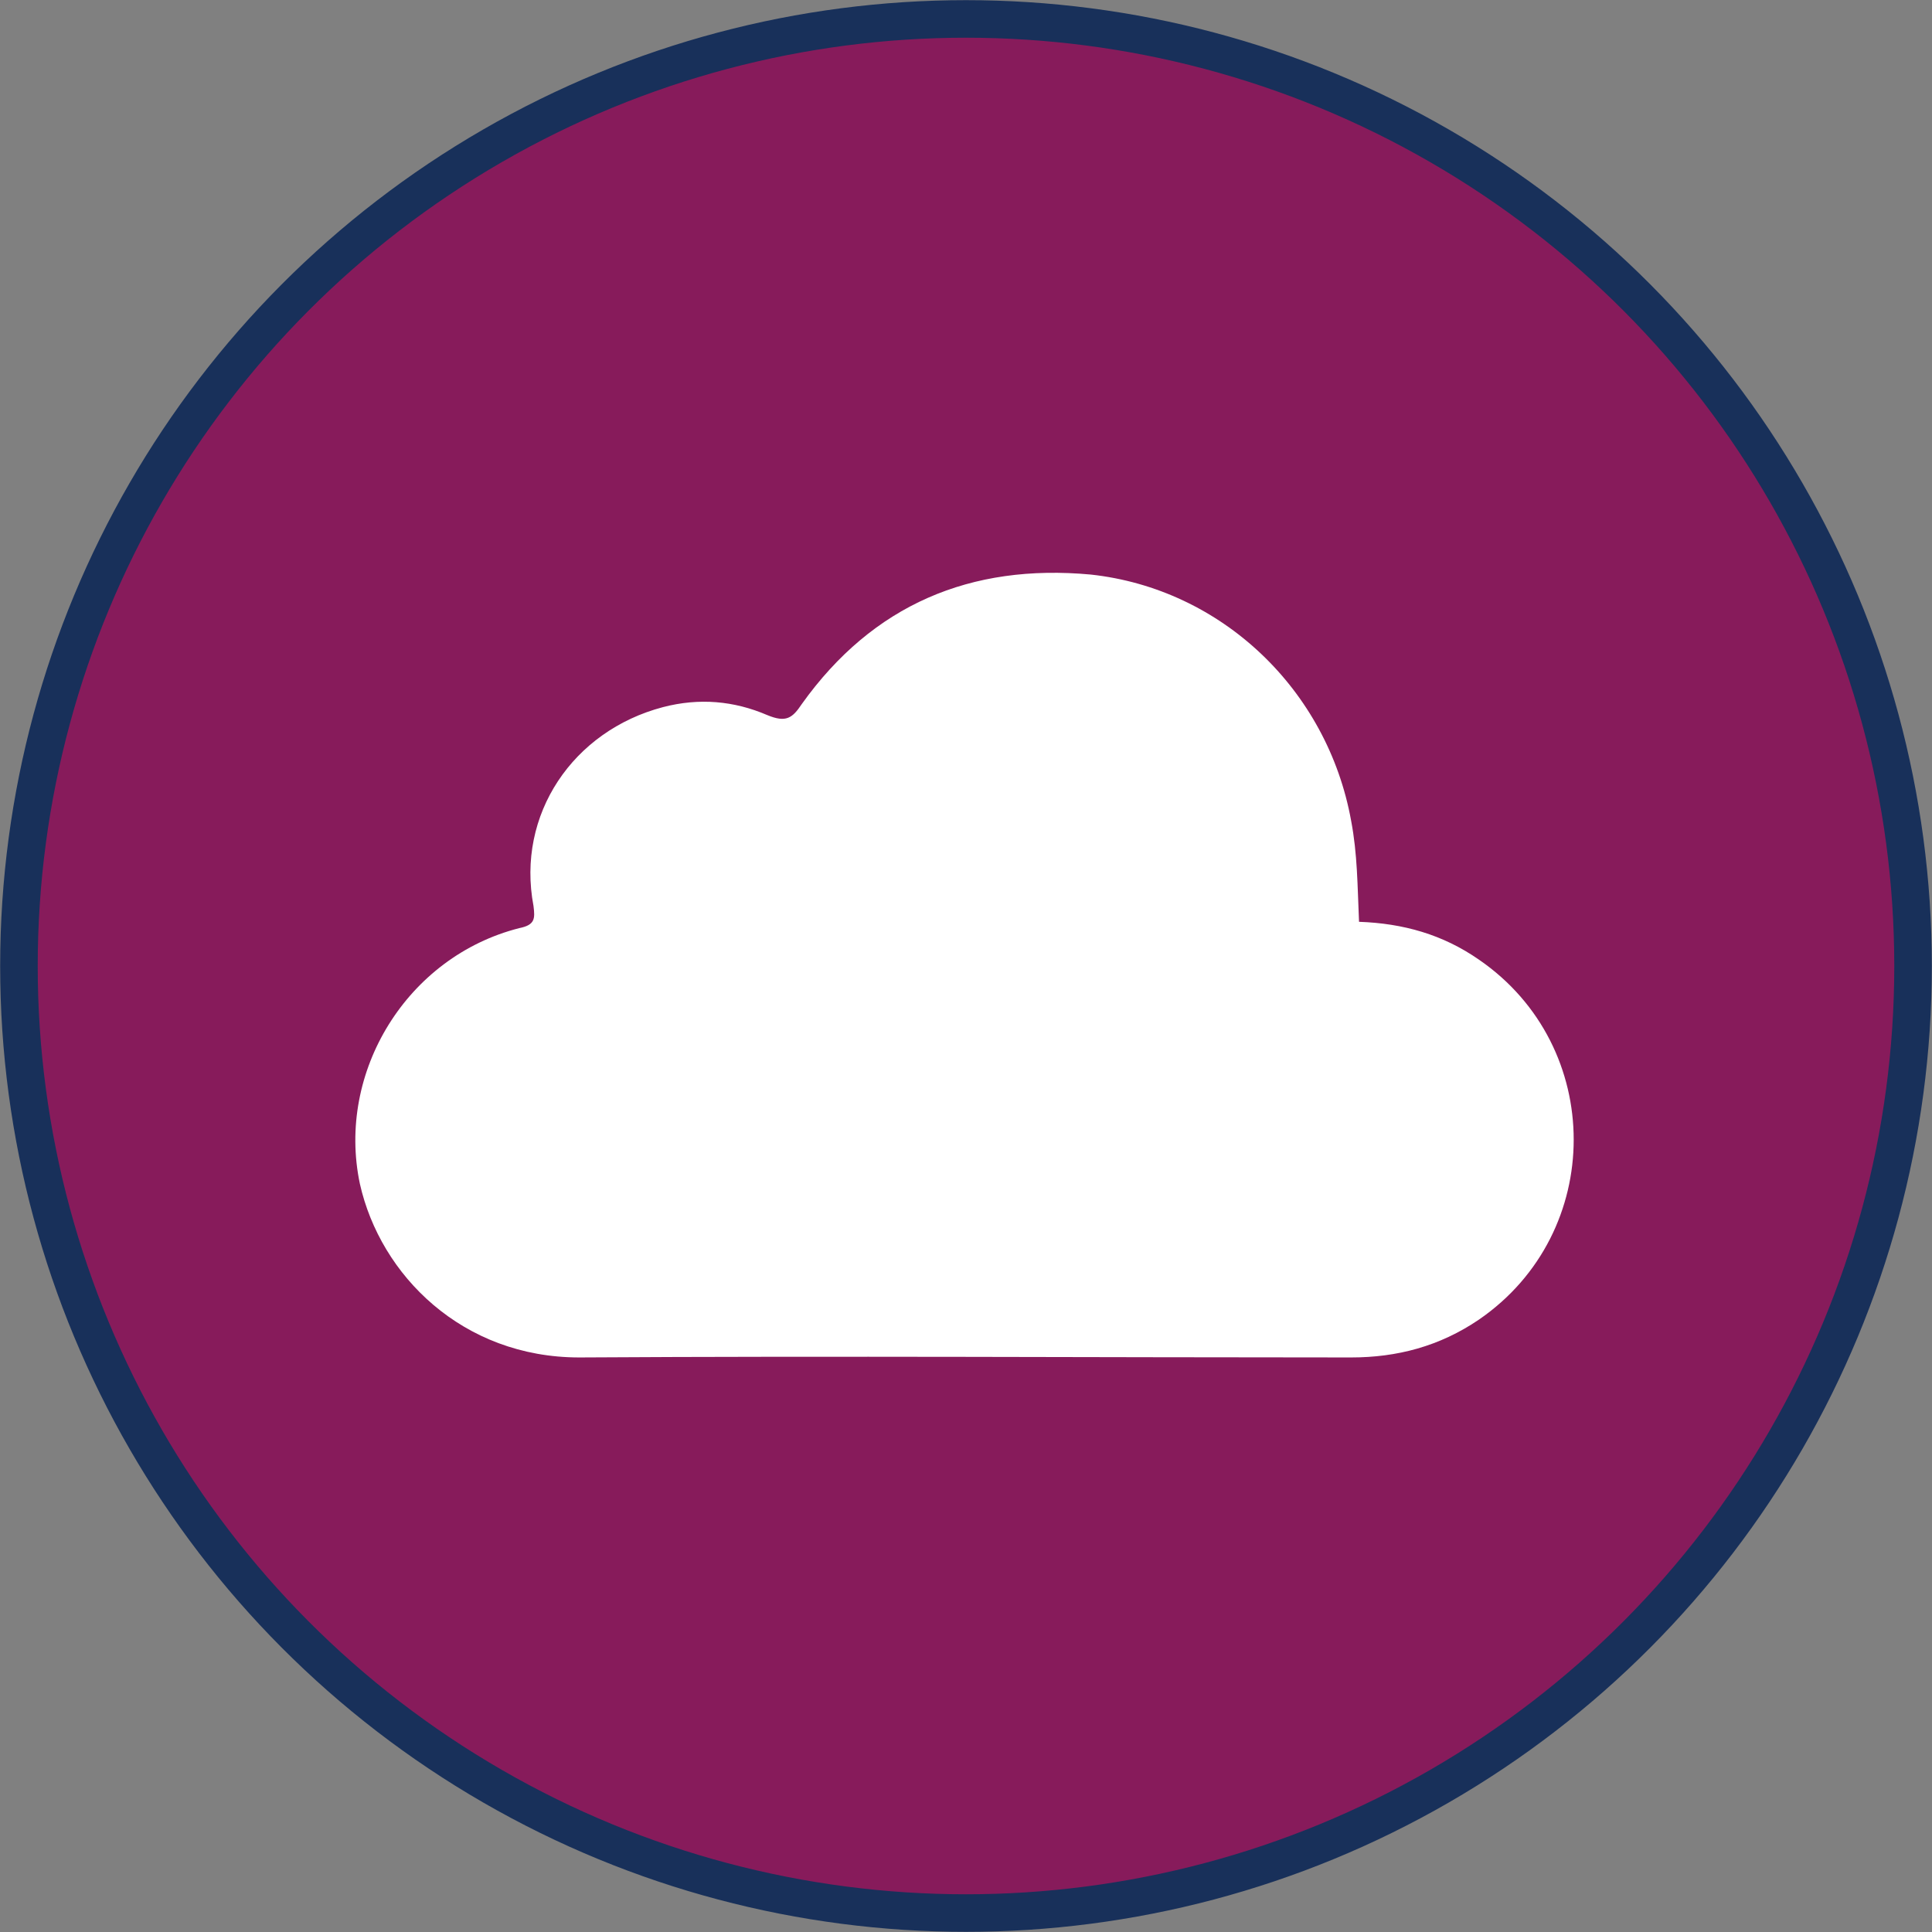
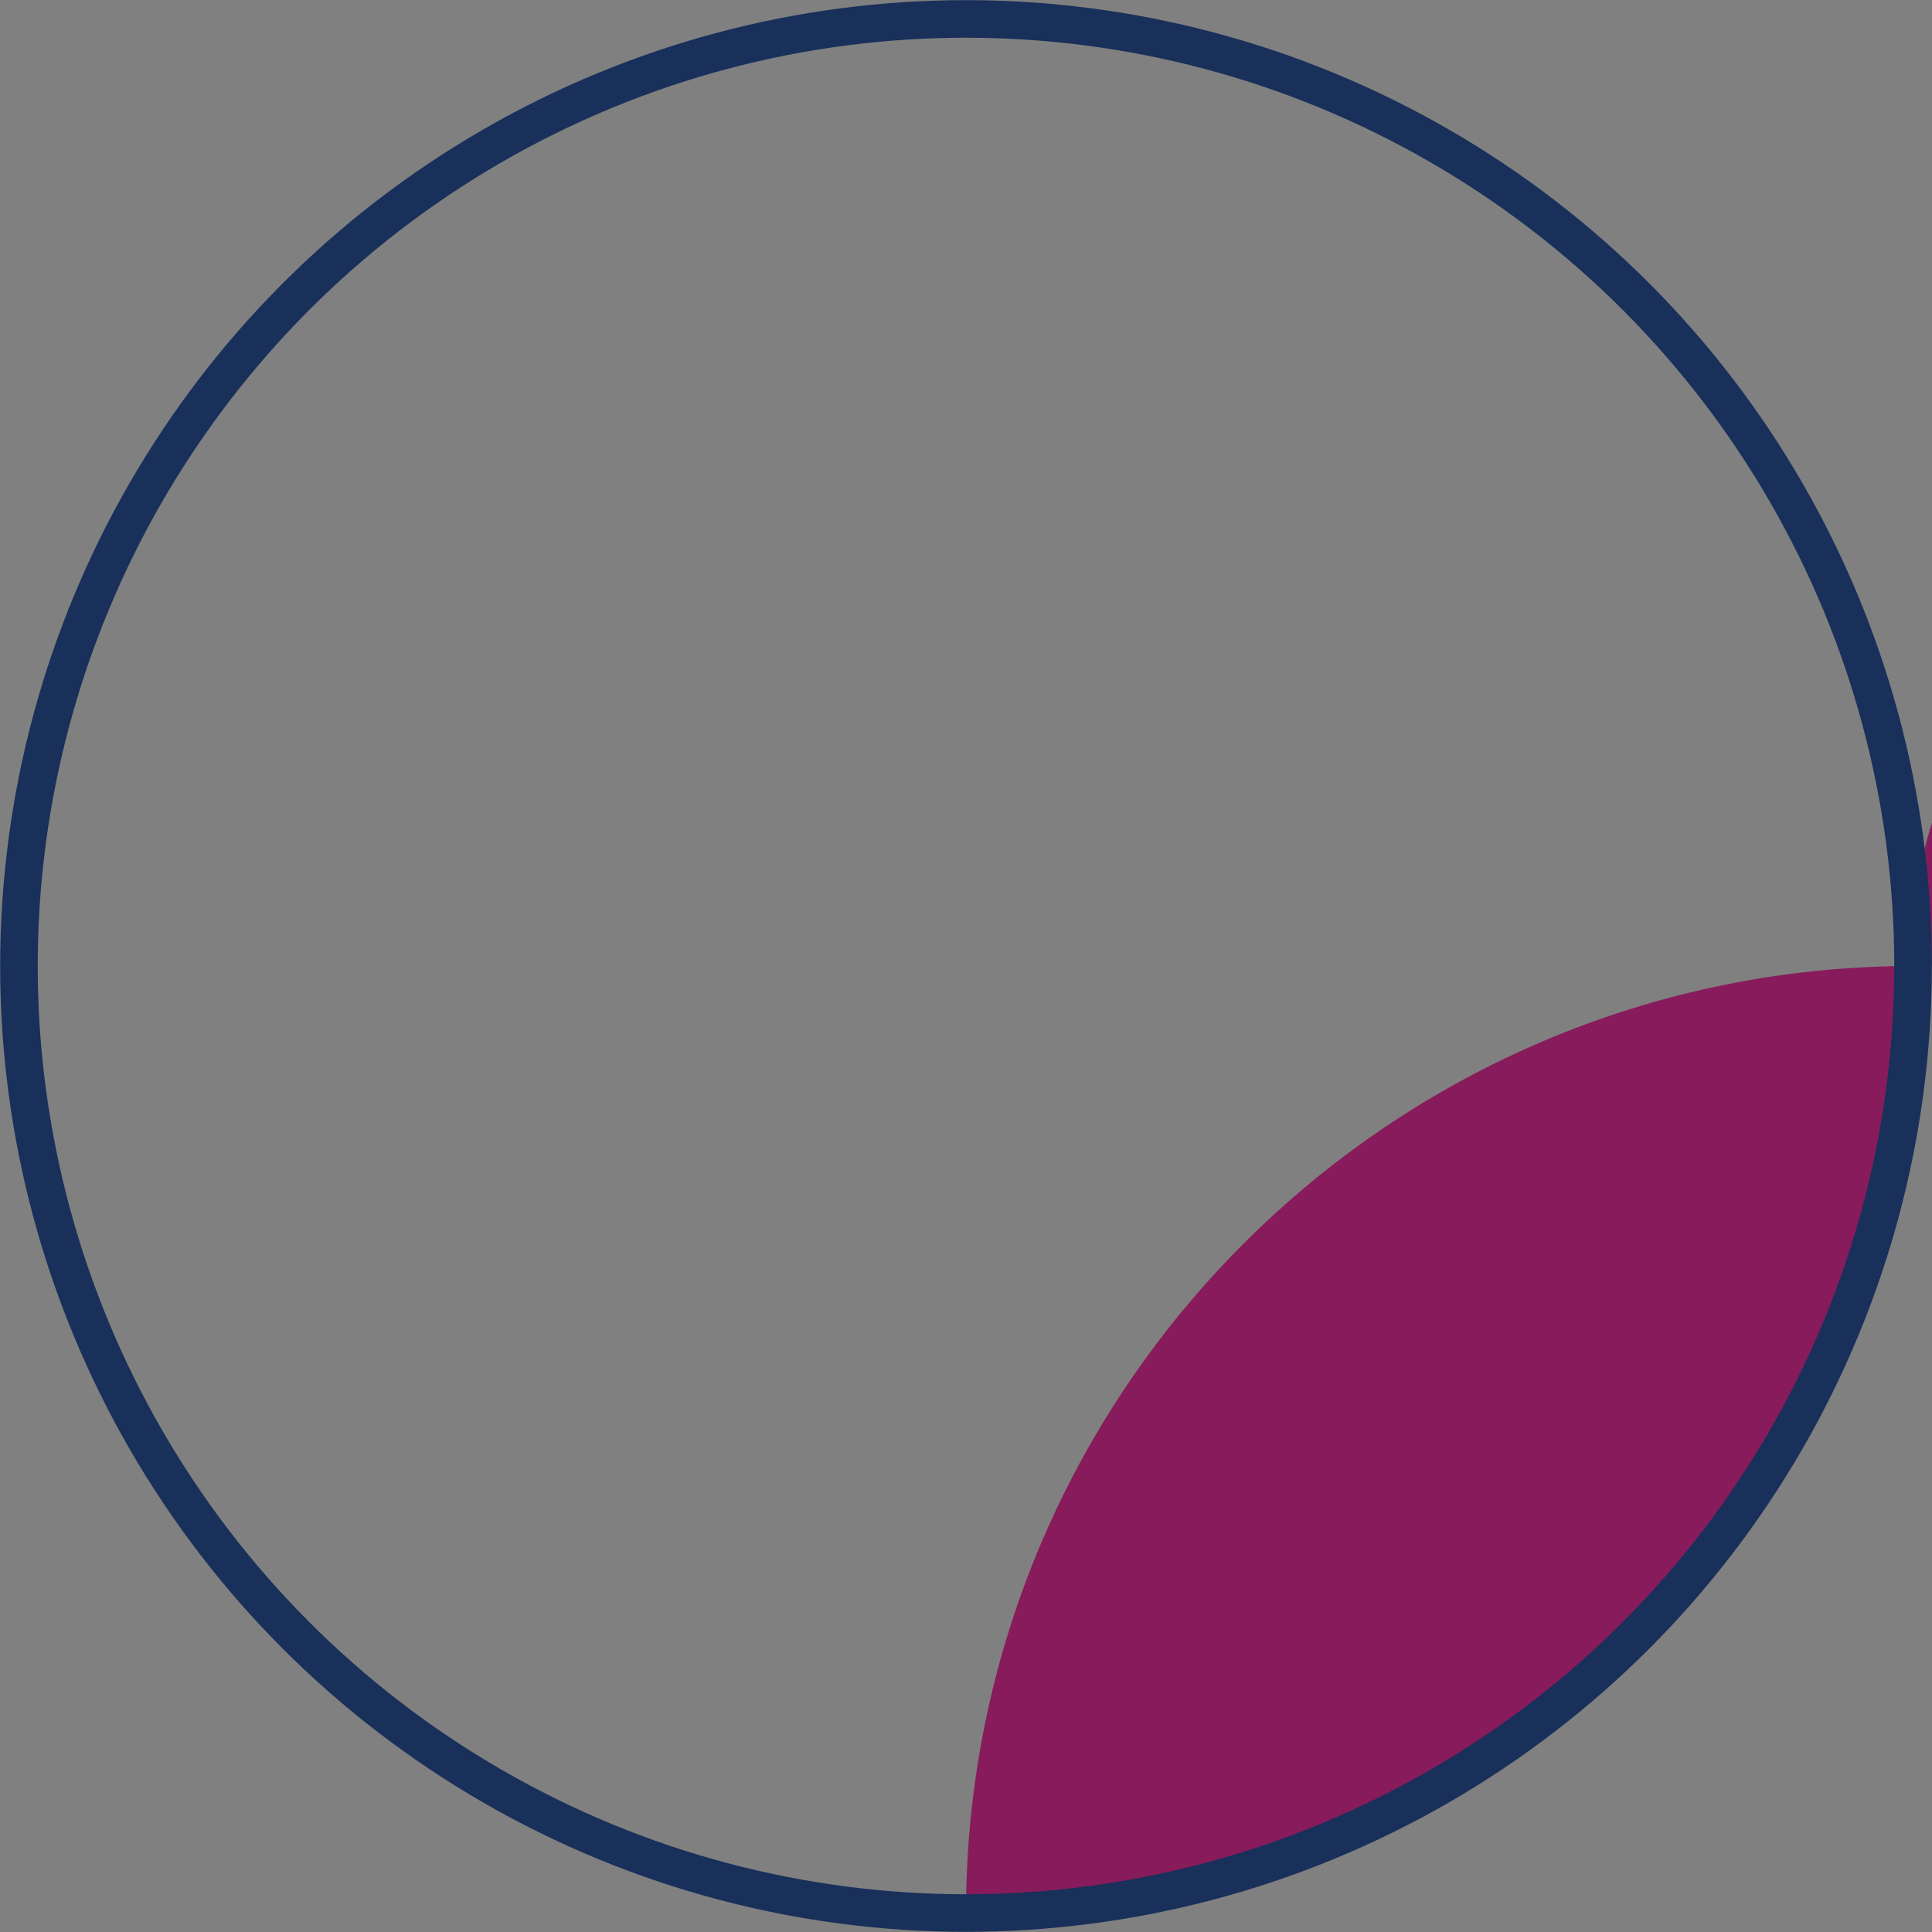
<svg xmlns="http://www.w3.org/2000/svg" xmlns:xlink="http://www.w3.org/1999/xlink" version="1.1" id="Ebene_1" x="0px" y="0px" width="122.4px" height="122.4px" viewBox="0 0 122.4 122.4" style="enable-background:new 0 0 122.4 122.4;" xml:space="preserve">
  <rect x="0" y="0" width="122.4" height="122.4" fill="#808080" stroke="none" />
  <style type="text/css">
	.st0{clip-path:url(#SVGID_2_);fill:#871B5B;}
	.st1{clip-path:url(#SVGID_2_);fill:none;stroke:#18305A;stroke-width:2.38;stroke-miterlimit:10;}
	.st2{clip-path:url(#SVGID_2_);fill:#FFFFFF;}
</style>
  <g>
    <defs>
      <rect id="SVGID_1_" width="122.4" height="122.4" />
    </defs>
    <clipPath id="SVGID_2_">
      <use xlink:href="#SVGID_1_" style="overflow:visible;" />
    </clipPath>
-     <path class="st0" d="M121.2,61.2c0,33.1-26.9,60-60,60s-60-26.9-60-60c0-33.1,26.9-60,60-60S121.2,28.1,121.2,61.2" />
+     <path class="st0" d="M121.2,61.2c0,33.1-26.9,60-60,60c0-33.1,26.9-60,60-60S121.2,28.1,121.2,61.2" />
    <circle class="st1" cx="61.2" cy="61.2" r="60" />
-     <path class="st2" d="M86.1,58.4c2.8,0.1,5.3,0.8,7.6,2.4c8,5.5,8,17.3,0,22.8c-2.5,1.7-5.2,2.4-8.1,2.4c-16.3,0-32.6-0.1-48.9,0   c-7.4,0-12.6-5.2-13.9-11c-1.5-7.1,3-14.4,10.1-16.2c1-0.2,1-0.6,0.9-1.4c-1.1-5.8,2.5-11.1,8.2-12.6c2.3-0.6,4.5-0.4,6.6,0.5   c1.2,0.5,1.6,0.2,2.2-0.7c4.5-6.3,10.7-8.9,18.3-8.2c8.3,0.9,15,7.3,16.5,15.6C86,54.1,86,56.1,86.1,58.4" />
  </g>
</svg>